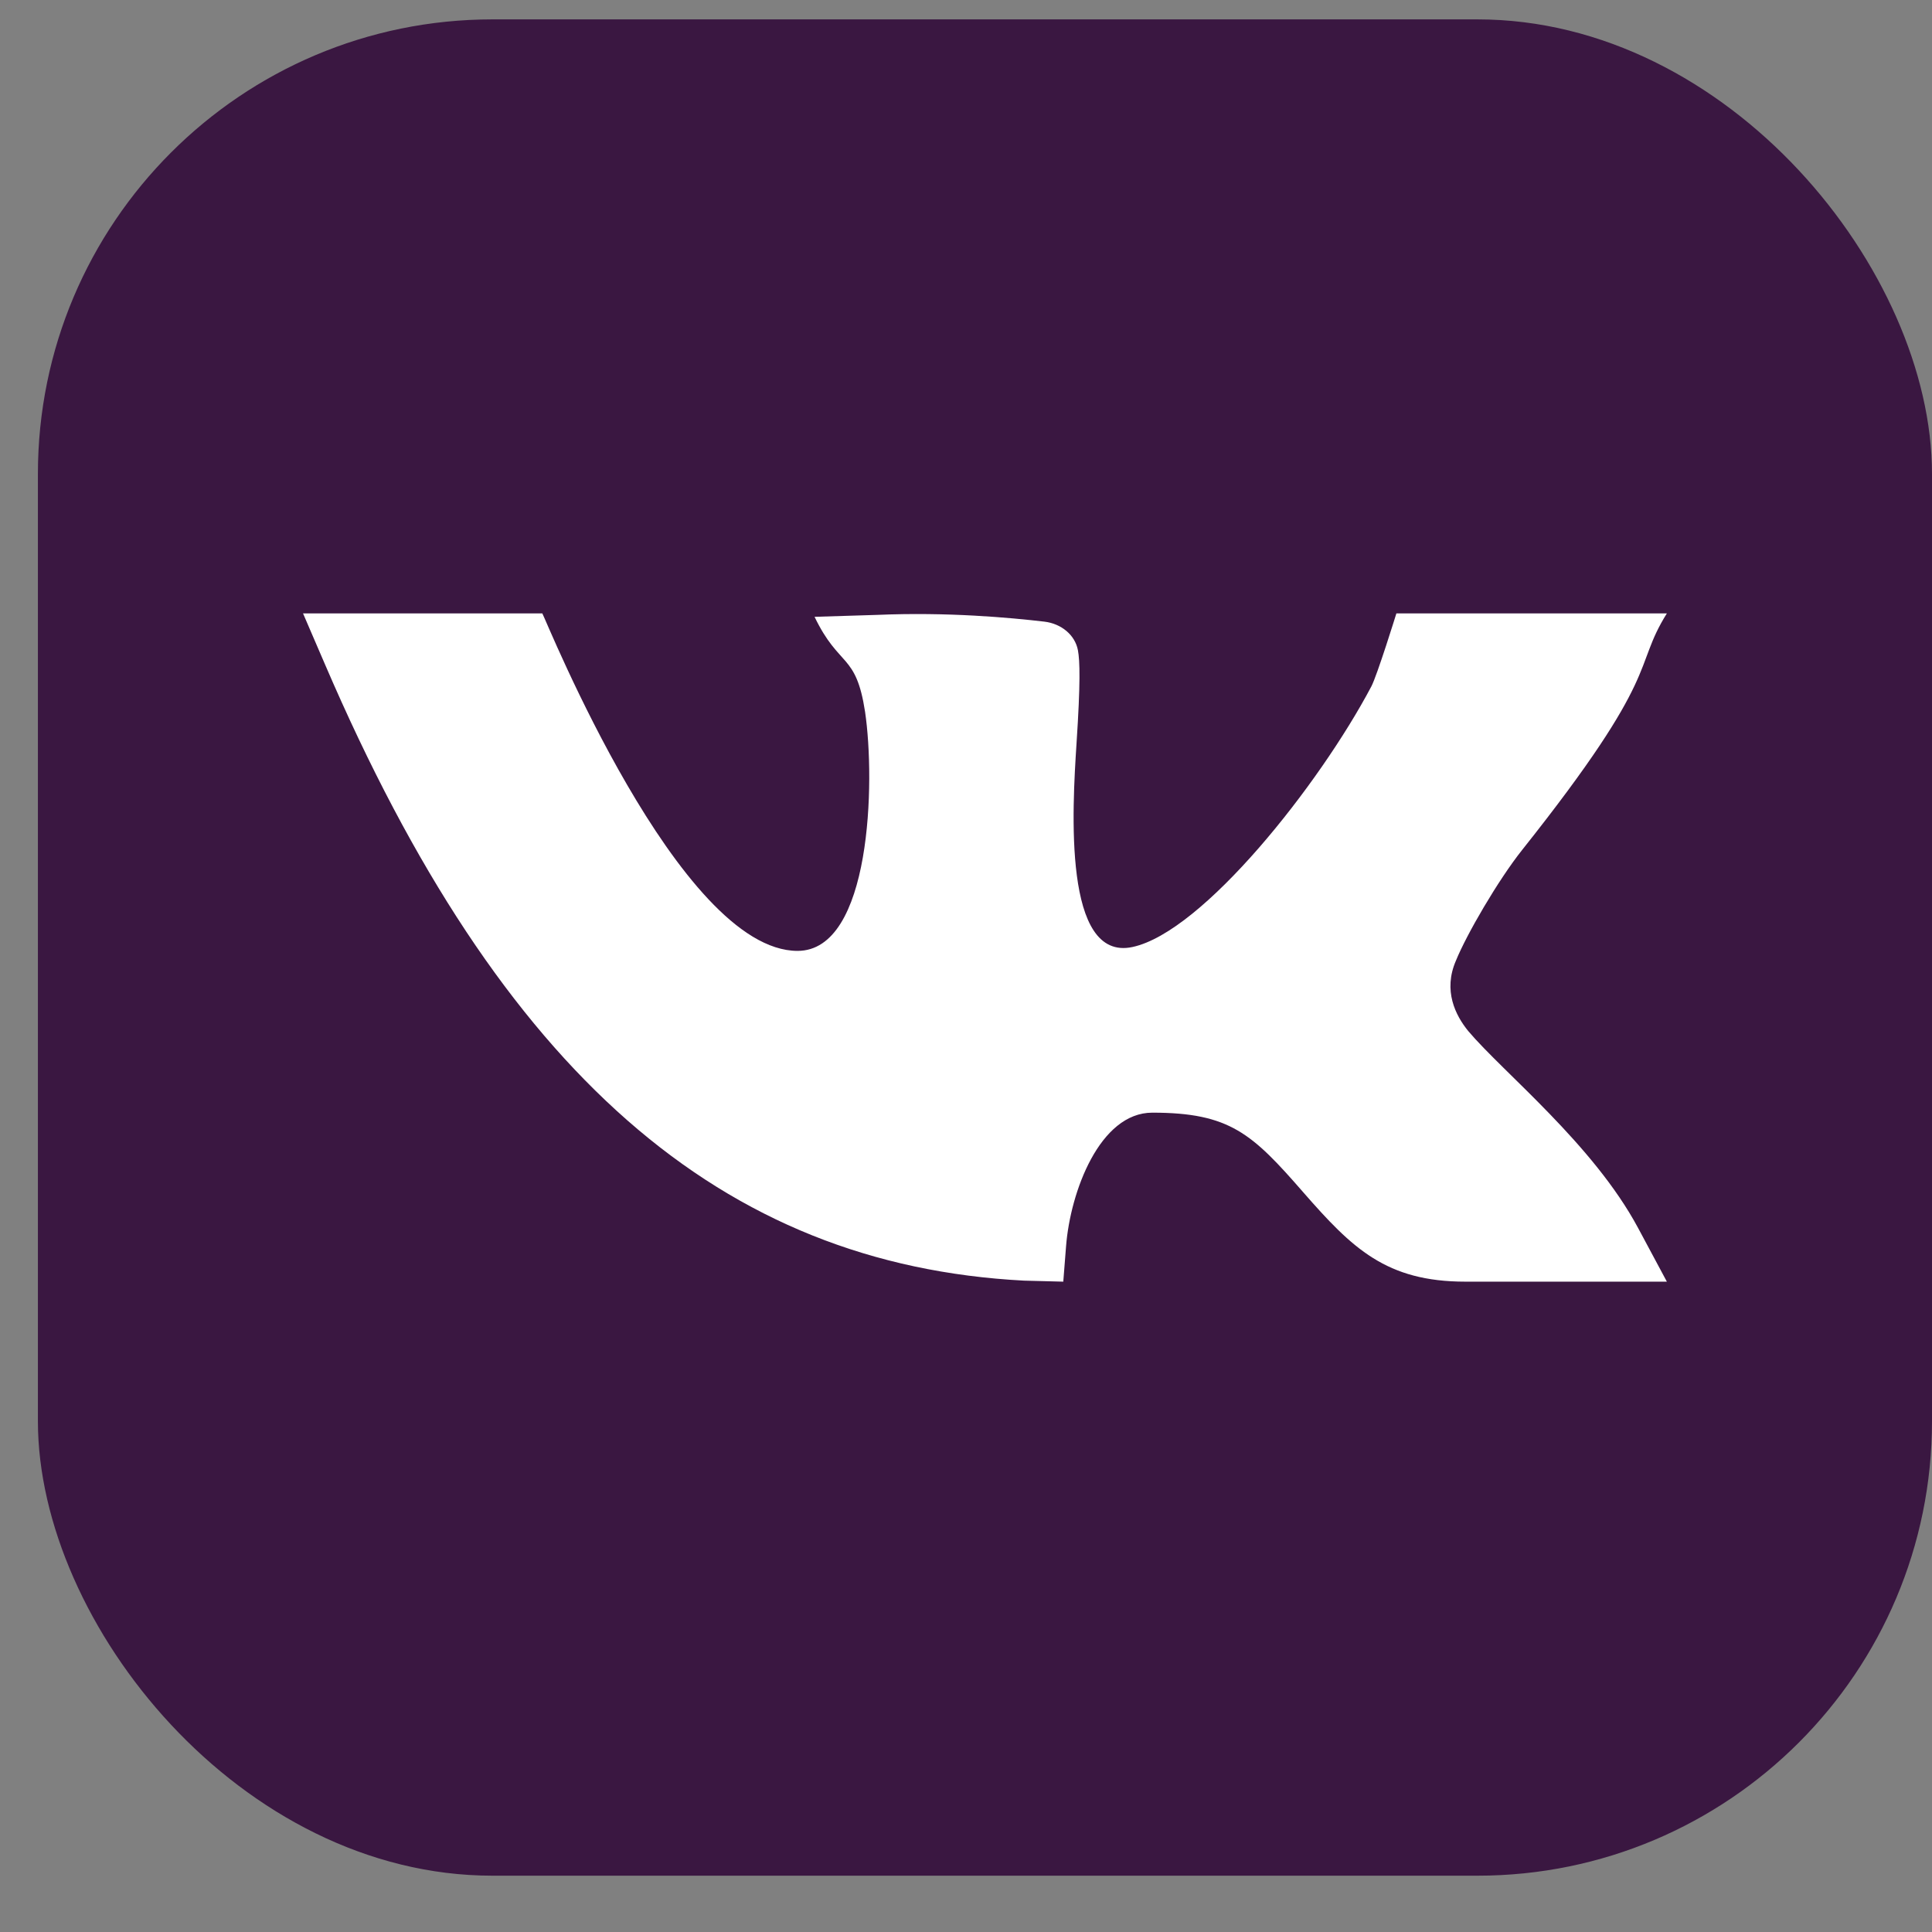
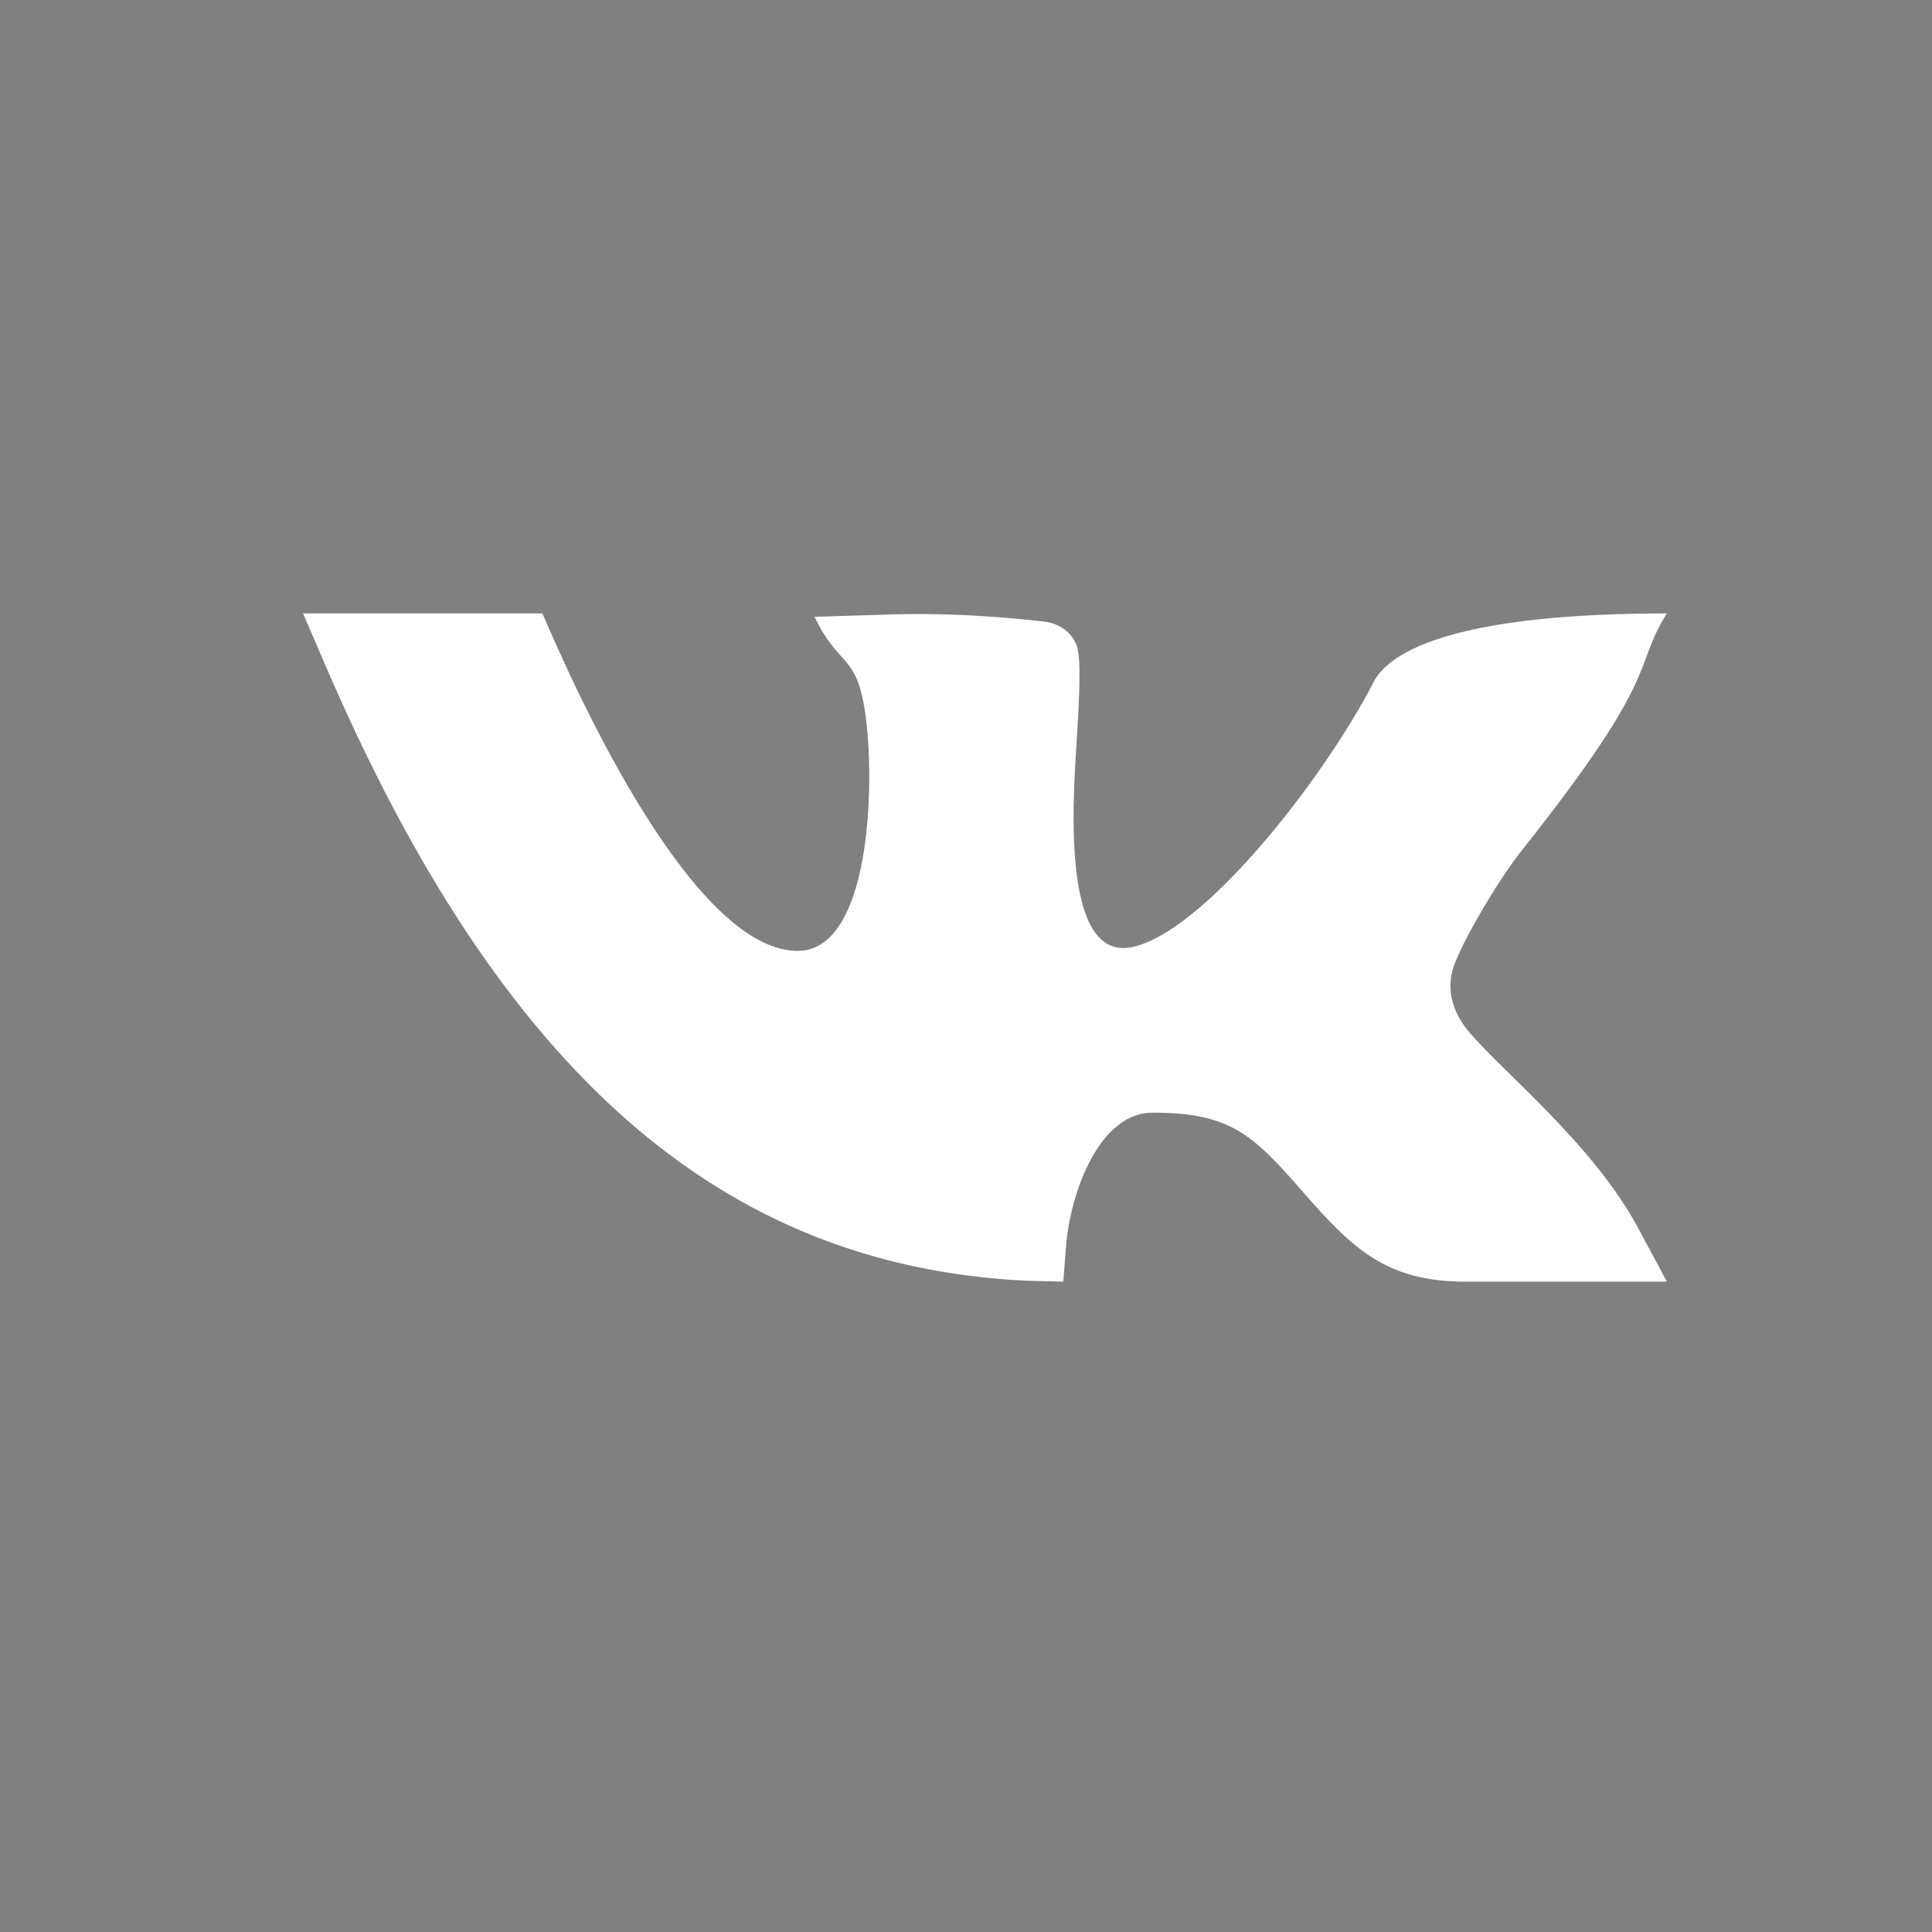
<svg xmlns="http://www.w3.org/2000/svg" width="34" height="34" viewBox="0 0 34 34" fill="none">
  <rect x="0" y="0" width="34" height="34" fill="#808080" stroke="none" />
-   <rect x="0.667" y="0.341" width="33.333" height="32.668" rx="8" fill="#3A1741" />
-   <path d="M26.79 14.954C29.274 11.829 28.723 11.771 29.334 10.795H24.574C24.574 10.795 24.236 11.886 24.133 12.081C23.219 13.809 21.169 16.401 19.929 16.666C18.708 16.927 18.87 14.245 18.945 13.084C19.016 12.008 19.004 11.631 18.97 11.445C18.92 11.173 18.675 10.975 18.38 10.94C17.773 10.869 16.672 10.768 15.438 10.821L14.335 10.855C14.77 11.759 15.064 11.482 15.224 12.528C15.405 13.753 15.334 16.734 14.036 16.734C11.954 16.734 9.618 10.925 9.544 10.795H5.333L5.719 11.691C8.824 18.913 12.707 22.258 18.02 22.537L18.712 22.555L18.761 21.931C18.836 20.968 19.356 19.581 20.279 19.581C21.642 19.581 22.036 19.95 22.935 20.982C23.799 21.971 24.395 22.555 25.79 22.555H29.334L28.828 21.611C28.039 20.139 26.456 18.876 25.838 18.144C25.614 17.869 25.393 17.433 25.622 16.906C25.808 16.447 26.364 15.489 26.79 14.954Z" fill="white" />
+   <path d="M26.79 14.954C29.274 11.829 28.723 11.771 29.334 10.795C24.574 10.795 24.236 11.886 24.133 12.081C23.219 13.809 21.169 16.401 19.929 16.666C18.708 16.927 18.87 14.245 18.945 13.084C19.016 12.008 19.004 11.631 18.97 11.445C18.92 11.173 18.675 10.975 18.38 10.94C17.773 10.869 16.672 10.768 15.438 10.821L14.335 10.855C14.77 11.759 15.064 11.482 15.224 12.528C15.405 13.753 15.334 16.734 14.036 16.734C11.954 16.734 9.618 10.925 9.544 10.795H5.333L5.719 11.691C8.824 18.913 12.707 22.258 18.02 22.537L18.712 22.555L18.761 21.931C18.836 20.968 19.356 19.581 20.279 19.581C21.642 19.581 22.036 19.95 22.935 20.982C23.799 21.971 24.395 22.555 25.79 22.555H29.334L28.828 21.611C28.039 20.139 26.456 18.876 25.838 18.144C25.614 17.869 25.393 17.433 25.622 16.906C25.808 16.447 26.364 15.489 26.79 14.954Z" fill="white" />
</svg>